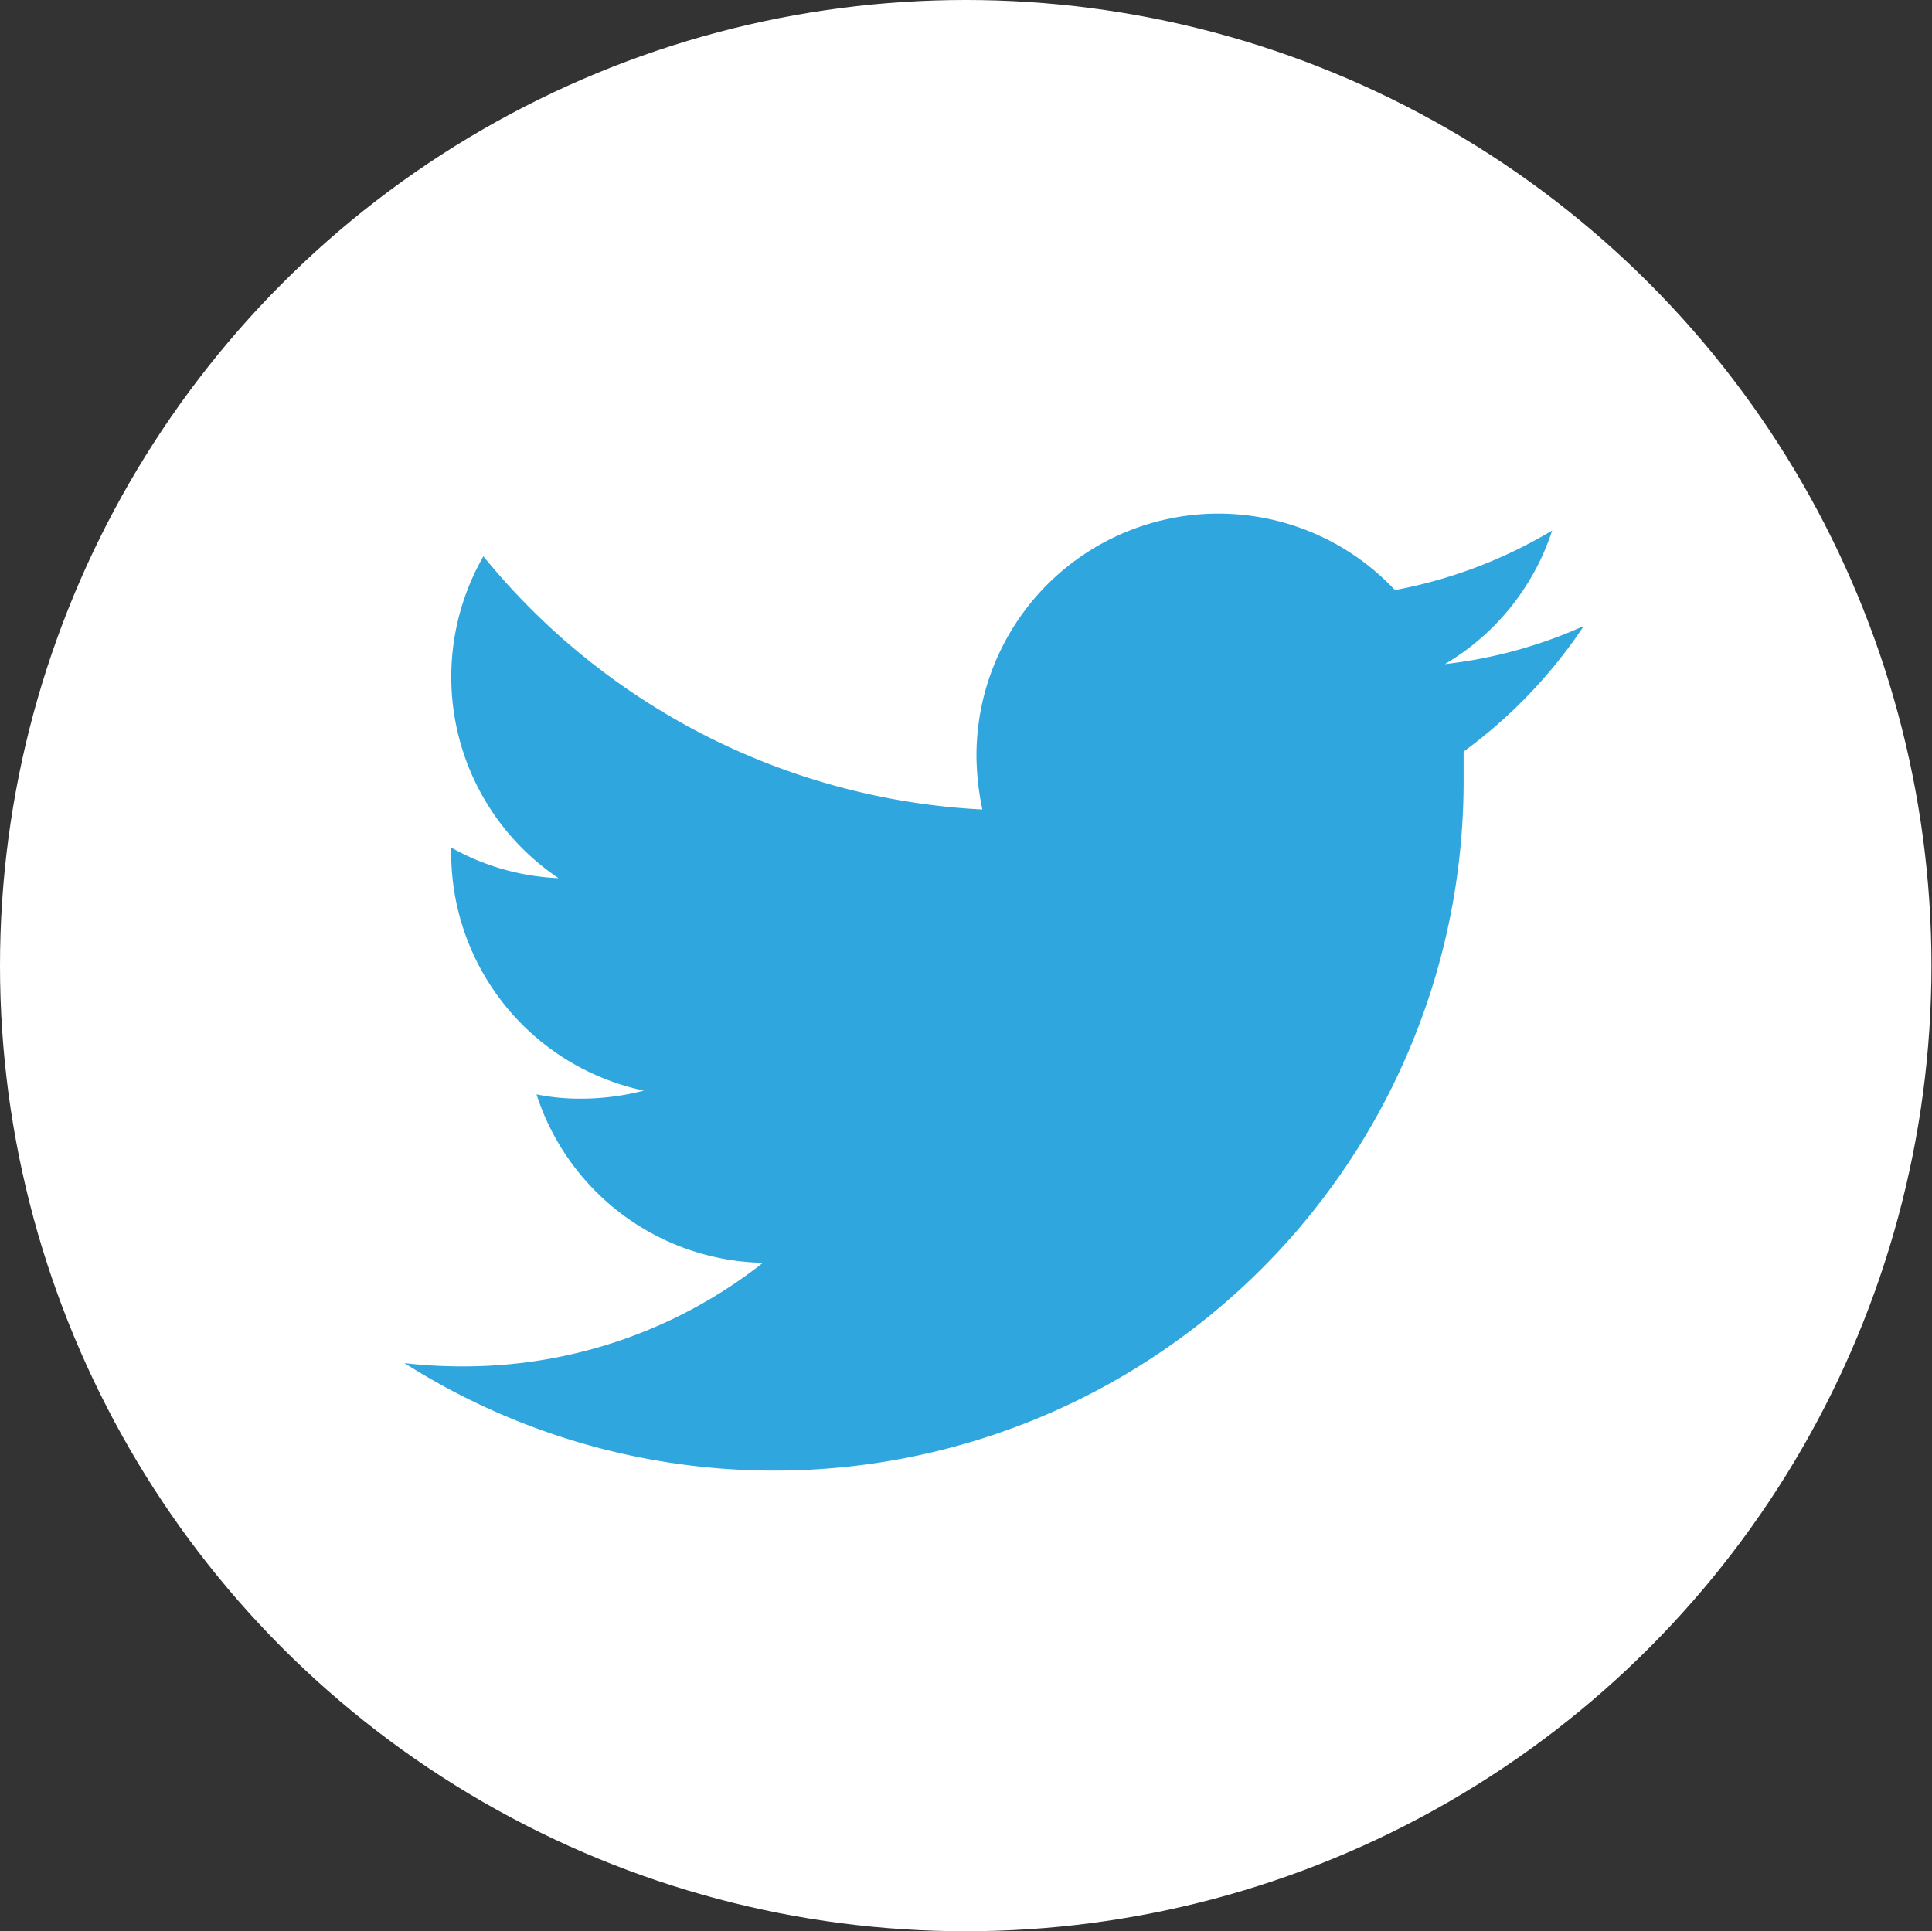
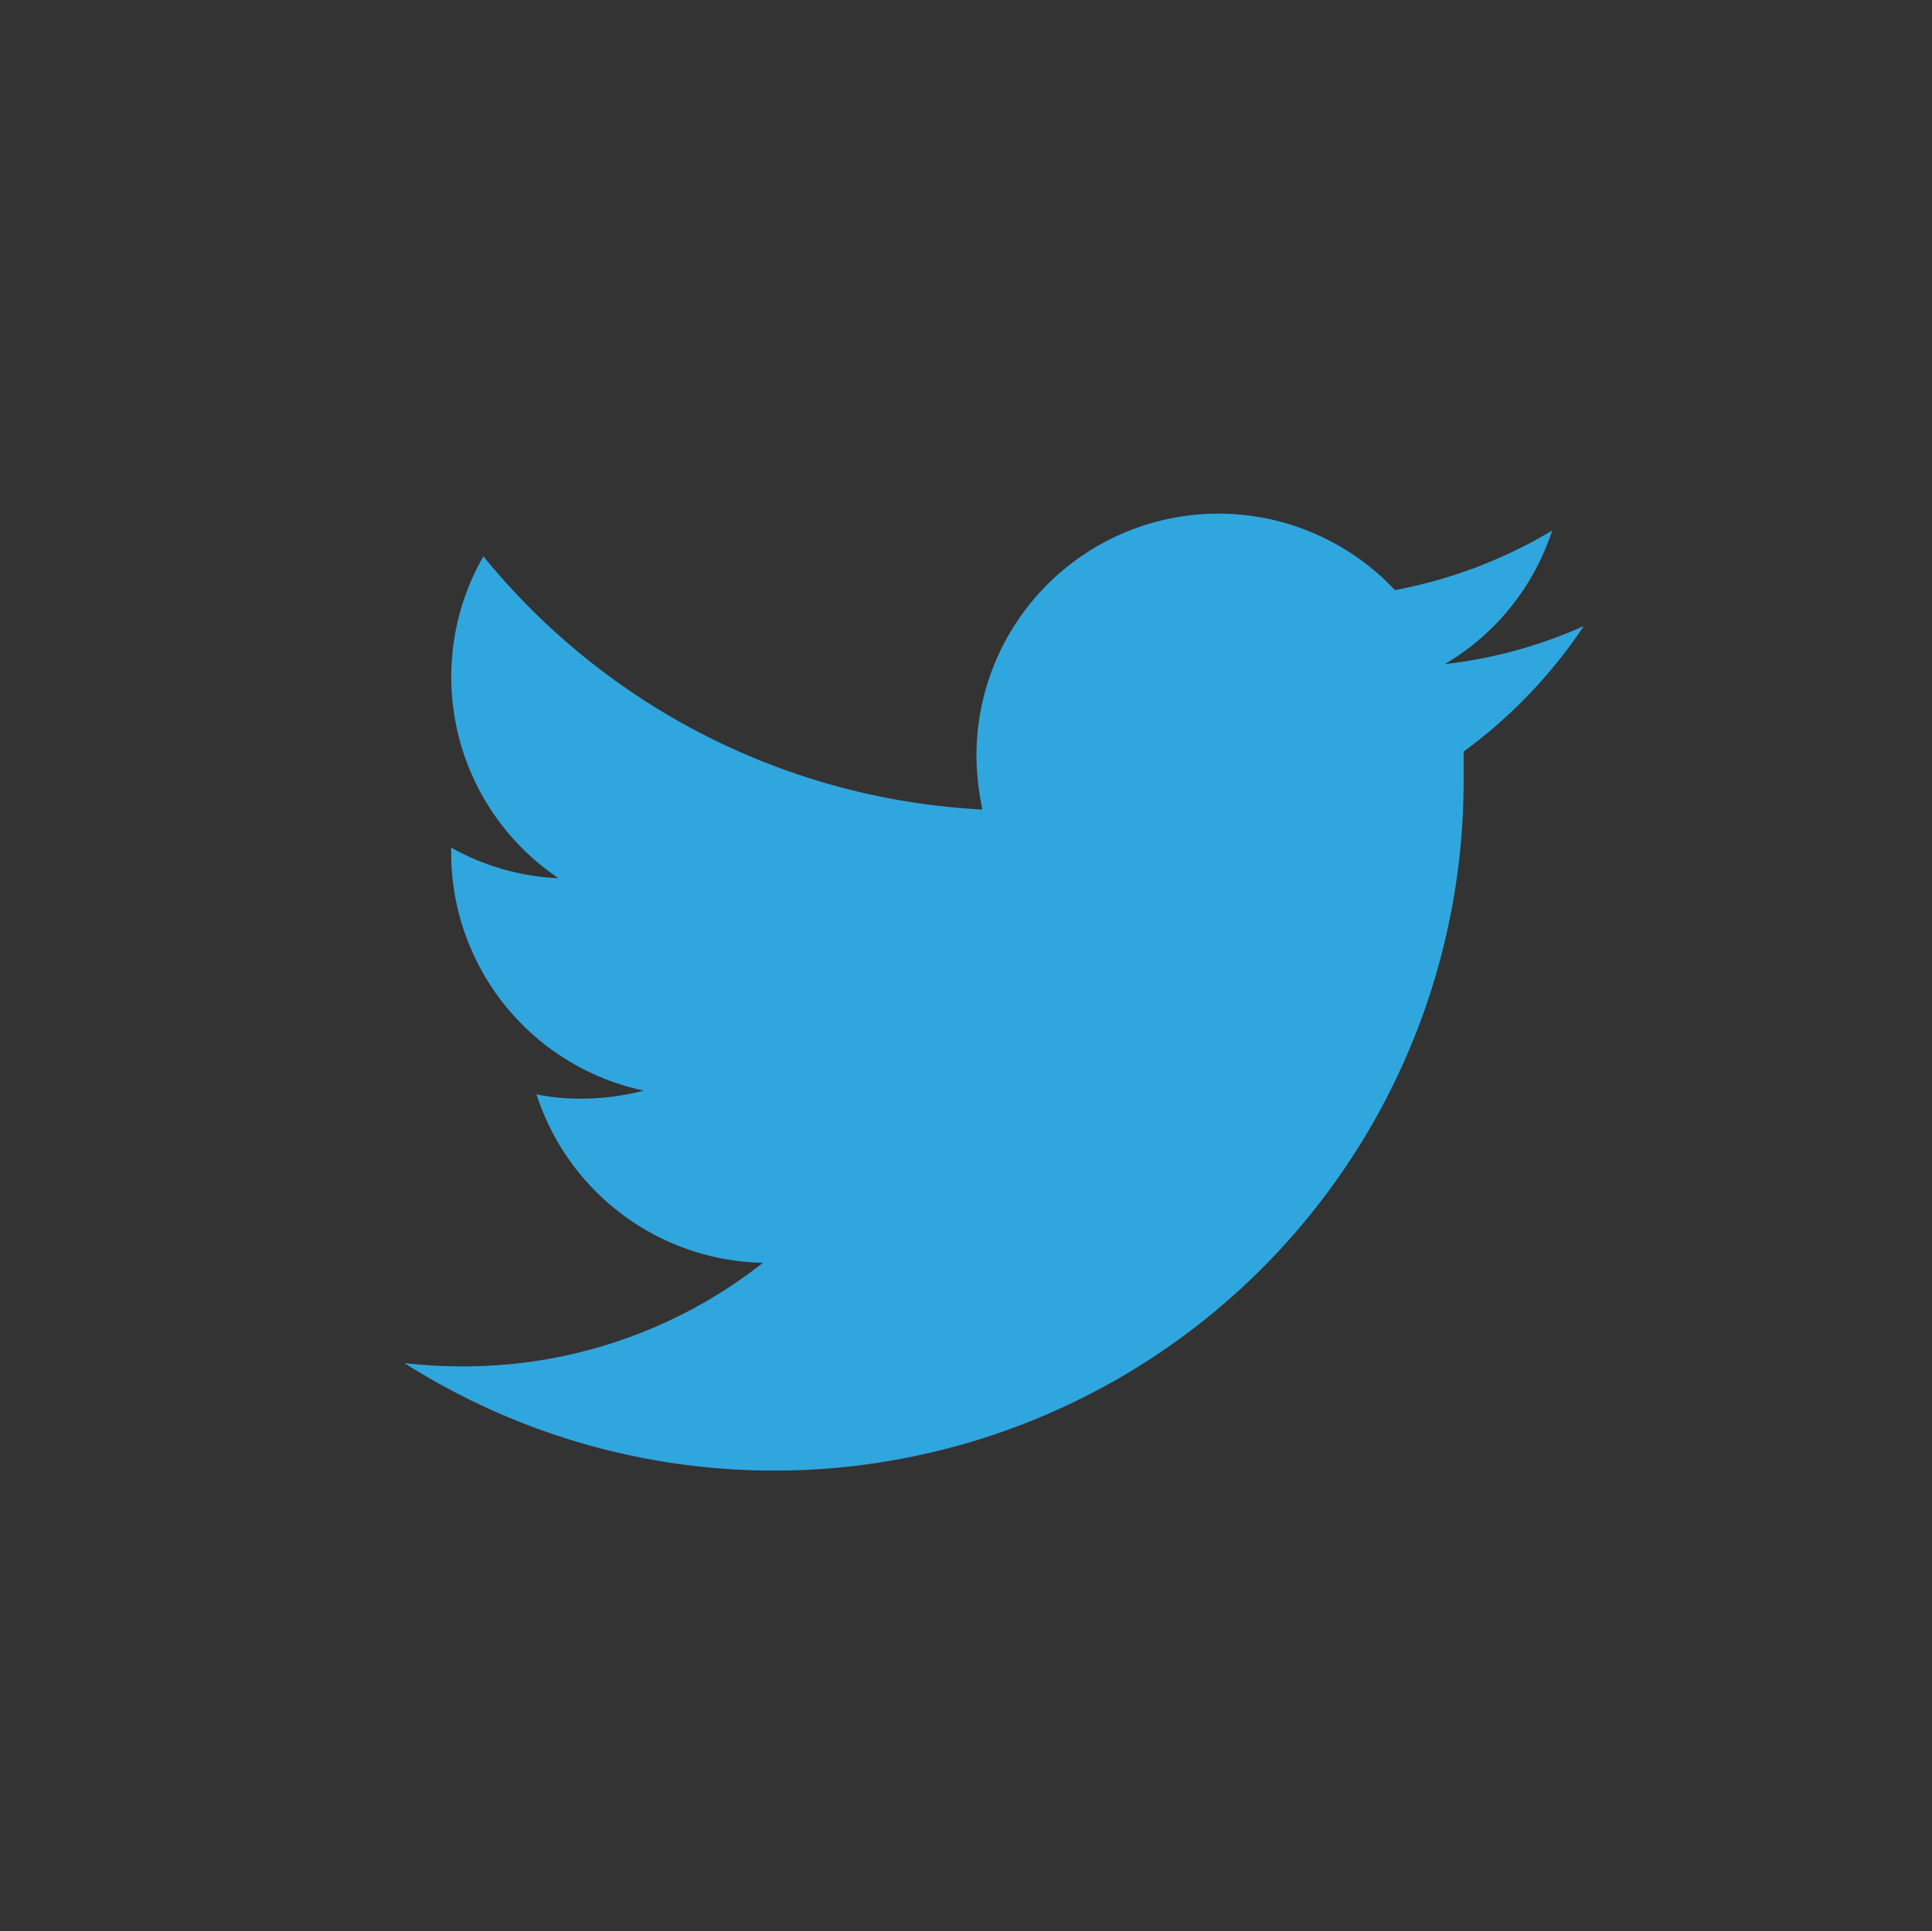
<svg xmlns="http://www.w3.org/2000/svg" viewBox="0 0 36.01 36">
  <rect x="0" y="0" width="36.01" height="36" fill="#333333" stroke="none" />
  <defs>
    <style>.cls-1{fill:#fff;}.cls-2{fill:#30a6df;}</style>
  </defs>
  <title>アセット 4</title>
  <g id="レイヤー_2" data-name="レイヤー 2">
    <g id="デザイン">
-       <circle class="cls-1" cx="18" cy="18" r="18" />
      <path class="cls-2" d="M29.52,11.67a8.72,8.72,0,0,1-2.59.71,4.51,4.51,0,0,0,2-2.49A8.89,8.89,0,0,1,26,11a4.51,4.51,0,0,0-7.8,3.09,5,5,0,0,0,.11,1,12.83,12.83,0,0,1-9.3-4.72,4.52,4.52,0,0,0,1.4,6,4.46,4.46,0,0,1-2-.57v.06A4.53,4.53,0,0,0,12,20.33a4.68,4.68,0,0,1-1.19.15A4,4,0,0,1,10,20.4a4.53,4.53,0,0,0,4.22,3.14,9,9,0,0,1-5.61,1.93,9.46,9.46,0,0,1-1.07-.06A12.85,12.85,0,0,0,27.28,14.59c0-.19,0-.39,0-.58A9.27,9.27,0,0,0,29.52,11.67Z" />
    </g>
  </g>
</svg>